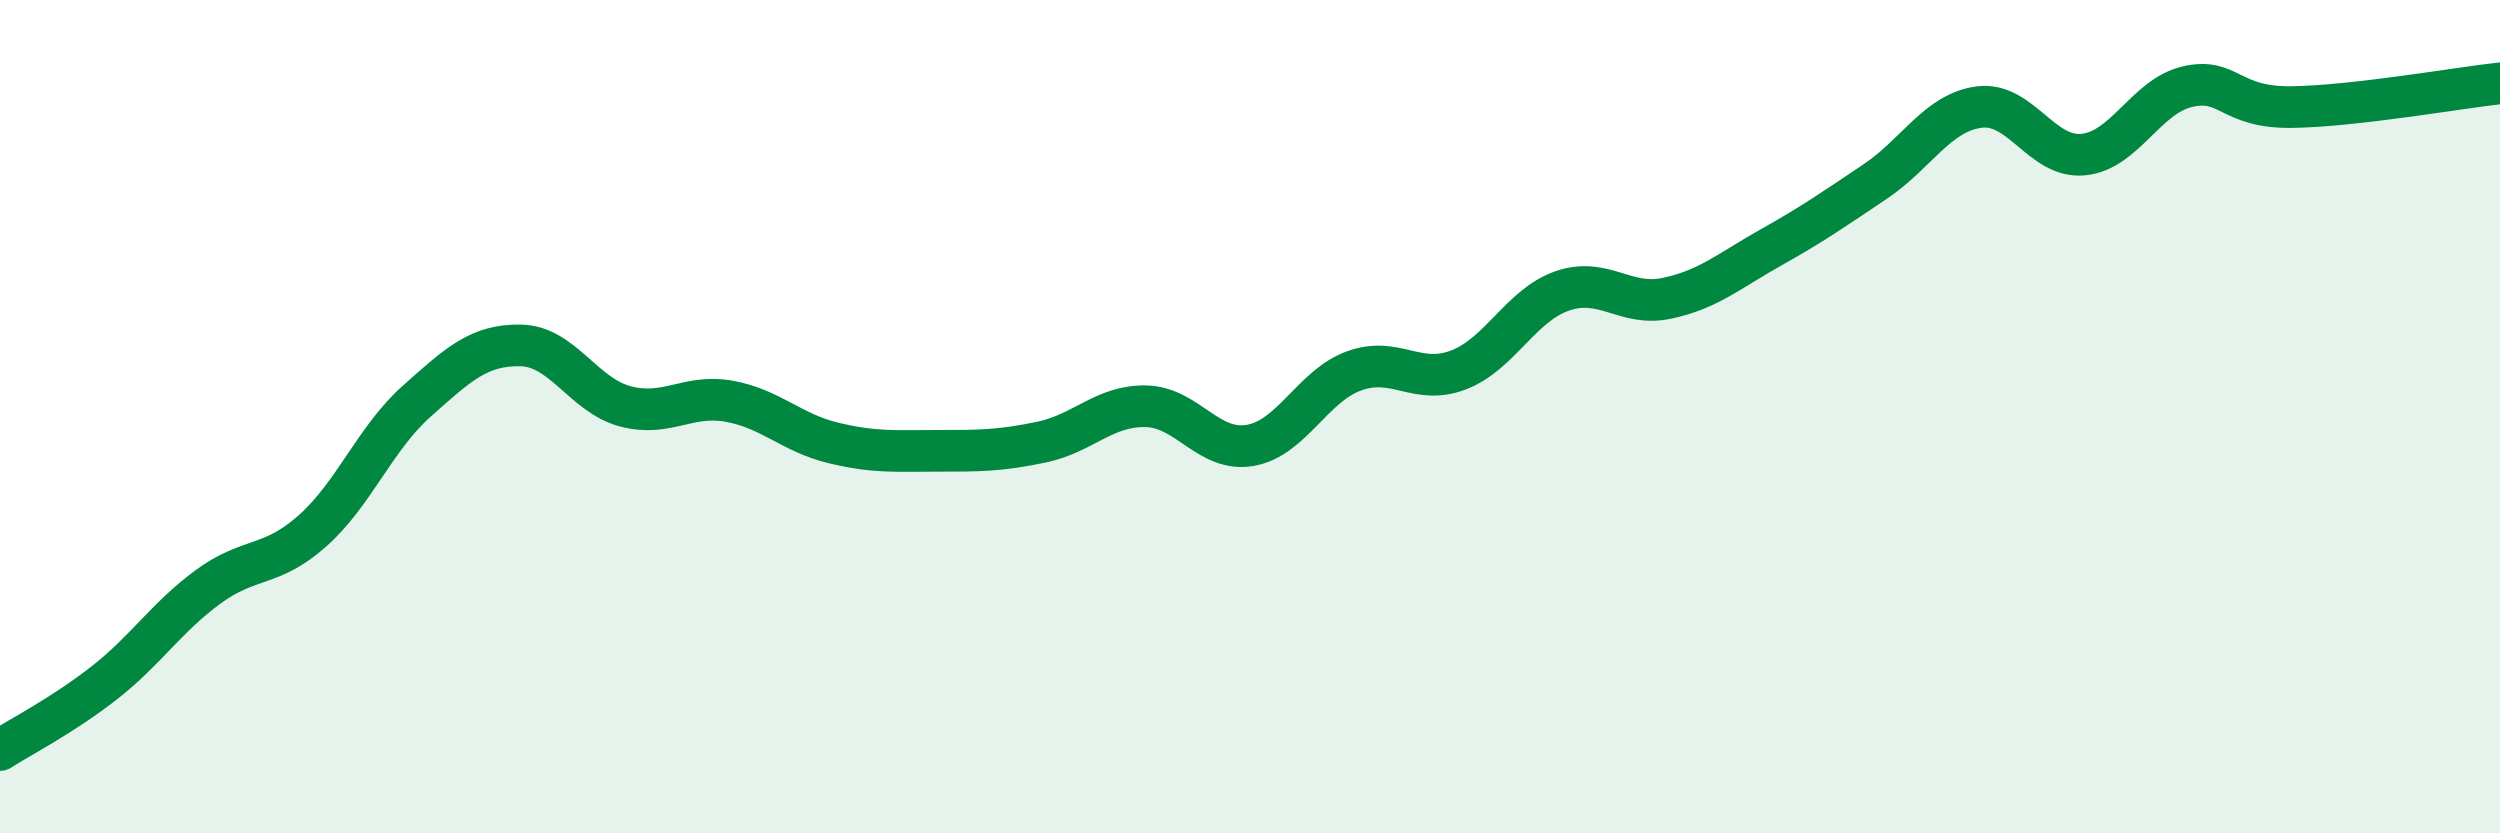
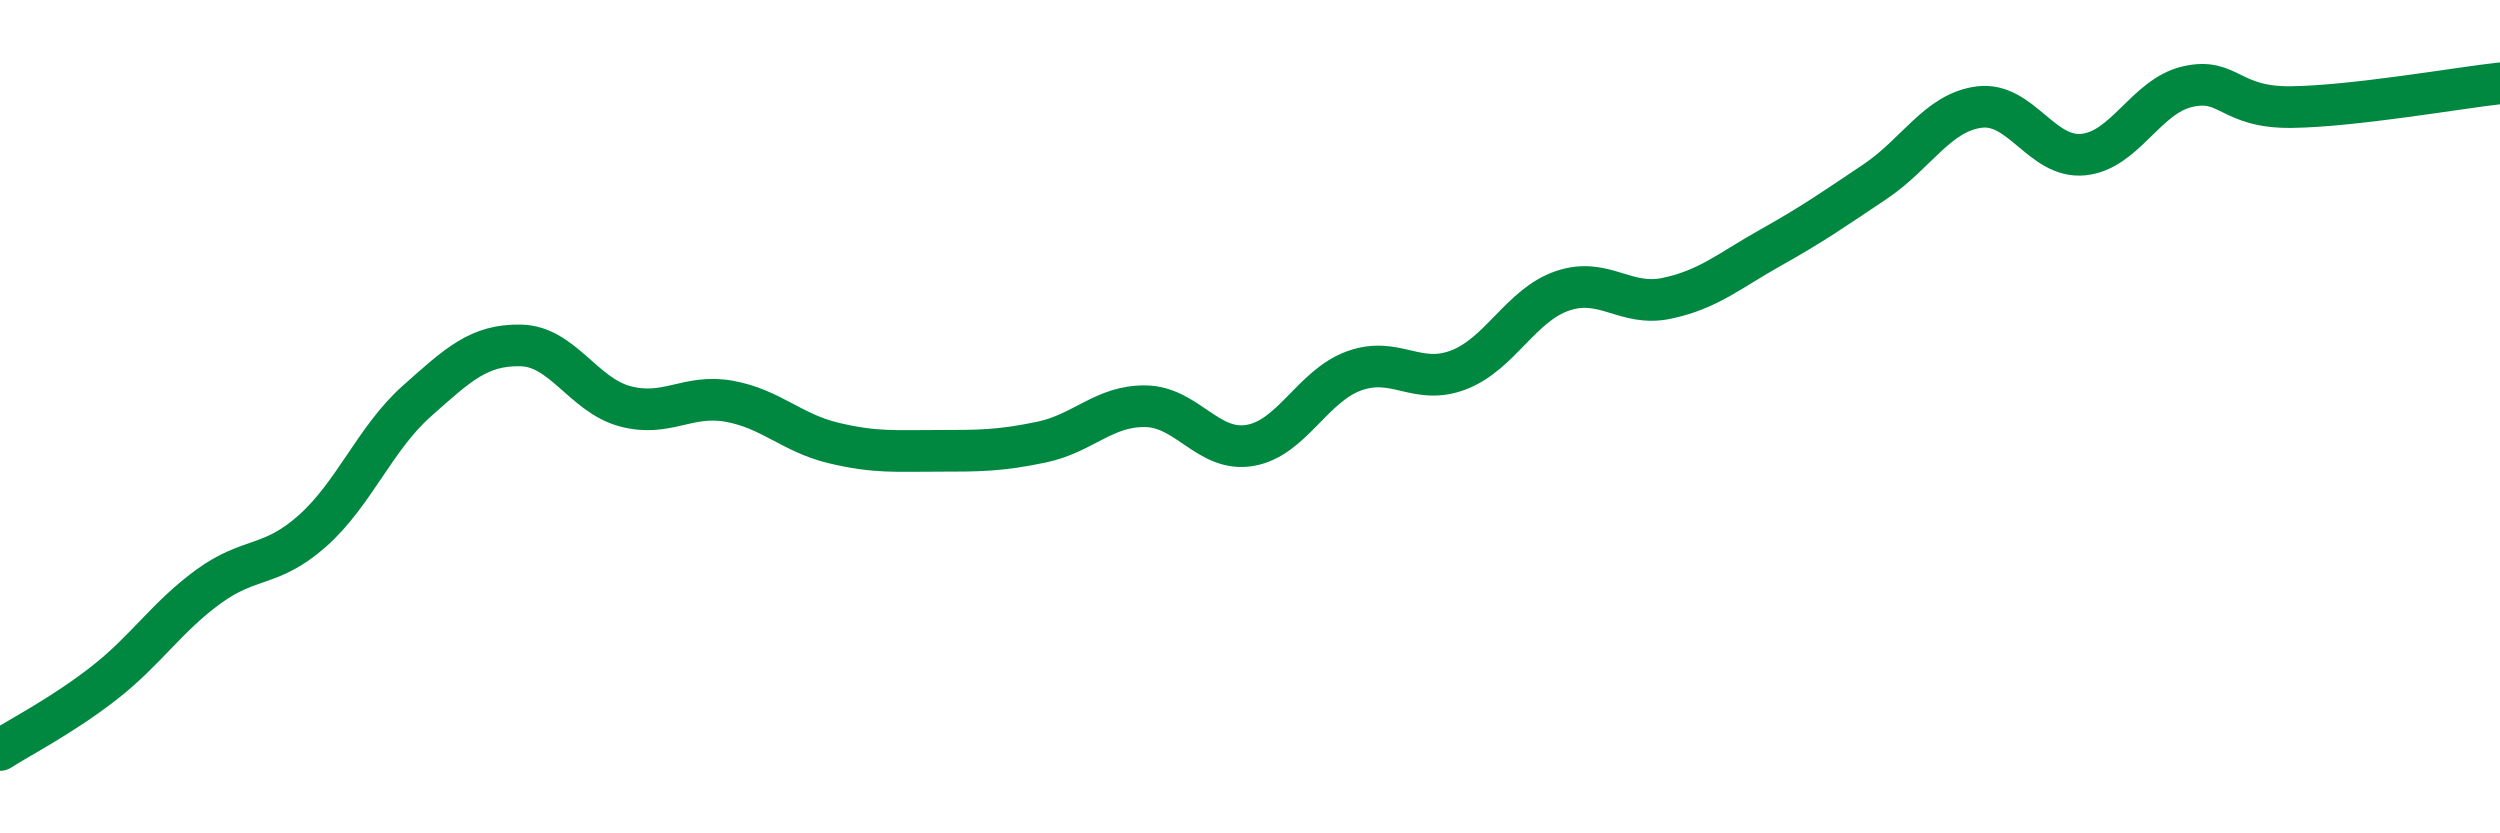
<svg xmlns="http://www.w3.org/2000/svg" width="60" height="20" viewBox="0 0 60 20">
-   <path d="M 0,18 C 0.5,17.68 1.5,17.17 2.5,16.39 C 3.5,15.61 4,14.81 5,14.08 C 6,13.35 6.5,13.63 7.5,12.74 C 8.5,11.85 9,10.52 10,9.63 C 11,8.74 11.5,8.27 12.5,8.29 C 13.5,8.31 14,9.48 15,9.75 C 16,10.02 16.5,9.45 17.5,9.63 C 18.5,9.81 19,10.39 20,10.63 C 21,10.87 21.5,10.82 22.5,10.82 C 23.5,10.82 24,10.82 25,10.61 C 26,10.4 26.5,9.73 27.5,9.75 C 28.5,9.77 29,10.86 30,10.69 C 31,10.52 31.5,9.26 32.5,8.9 C 33.5,8.54 34,9.26 35,8.88 C 36,8.5 36.5,7.32 37.5,6.98 C 38.5,6.64 39,7.37 40,7.16 C 41,6.95 41.5,6.5 42.5,5.94 C 43.5,5.38 44,5.03 45,4.36 C 46,3.69 46.5,2.7 47.5,2.57 C 48.5,2.44 49,3.81 50,3.71 C 51,3.61 51.5,2.31 52.5,2.08 C 53.5,1.85 53.5,2.59 55,2.57 C 56.5,2.55 59,2.11 60,2L60 20L0 20Z" fill="#008740" opacity="0.1" stroke-linecap="round" stroke-linejoin="round" />
  <path d="M 0,18 C 0.5,17.68 1.5,17.17 2.5,16.39 C 3.5,15.61 4,14.81 5,14.08 C 6,13.35 6.5,13.63 7.5,12.74 C 8.5,11.85 9,10.52 10,9.63 C 11,8.74 11.5,8.27 12.5,8.29 C 13.5,8.31 14,9.48 15,9.75 C 16,10.02 16.5,9.45 17.5,9.63 C 18.5,9.81 19,10.39 20,10.63 C 21,10.87 21.5,10.82 22.5,10.82 C 23.5,10.82 24,10.82 25,10.61 C 26,10.4 26.5,9.73 27.5,9.75 C 28.5,9.77 29,10.86 30,10.69 C 31,10.52 31.5,9.26 32.5,8.9 C 33.5,8.54 34,9.26 35,8.88 C 36,8.5 36.5,7.32 37.5,6.98 C 38.5,6.64 39,7.37 40,7.16 C 41,6.95 41.5,6.5 42.5,5.94 C 43.5,5.38 44,5.03 45,4.36 C 46,3.69 46.5,2.7 47.5,2.57 C 48.5,2.44 49,3.81 50,3.71 C 51,3.61 51.5,2.31 52.5,2.08 C 53.5,1.85 53.5,2.59 55,2.57 C 56.5,2.55 59,2.11 60,2" stroke="#008740" stroke-width="1" fill="none" stroke-linecap="round" stroke-linejoin="round" />
</svg>